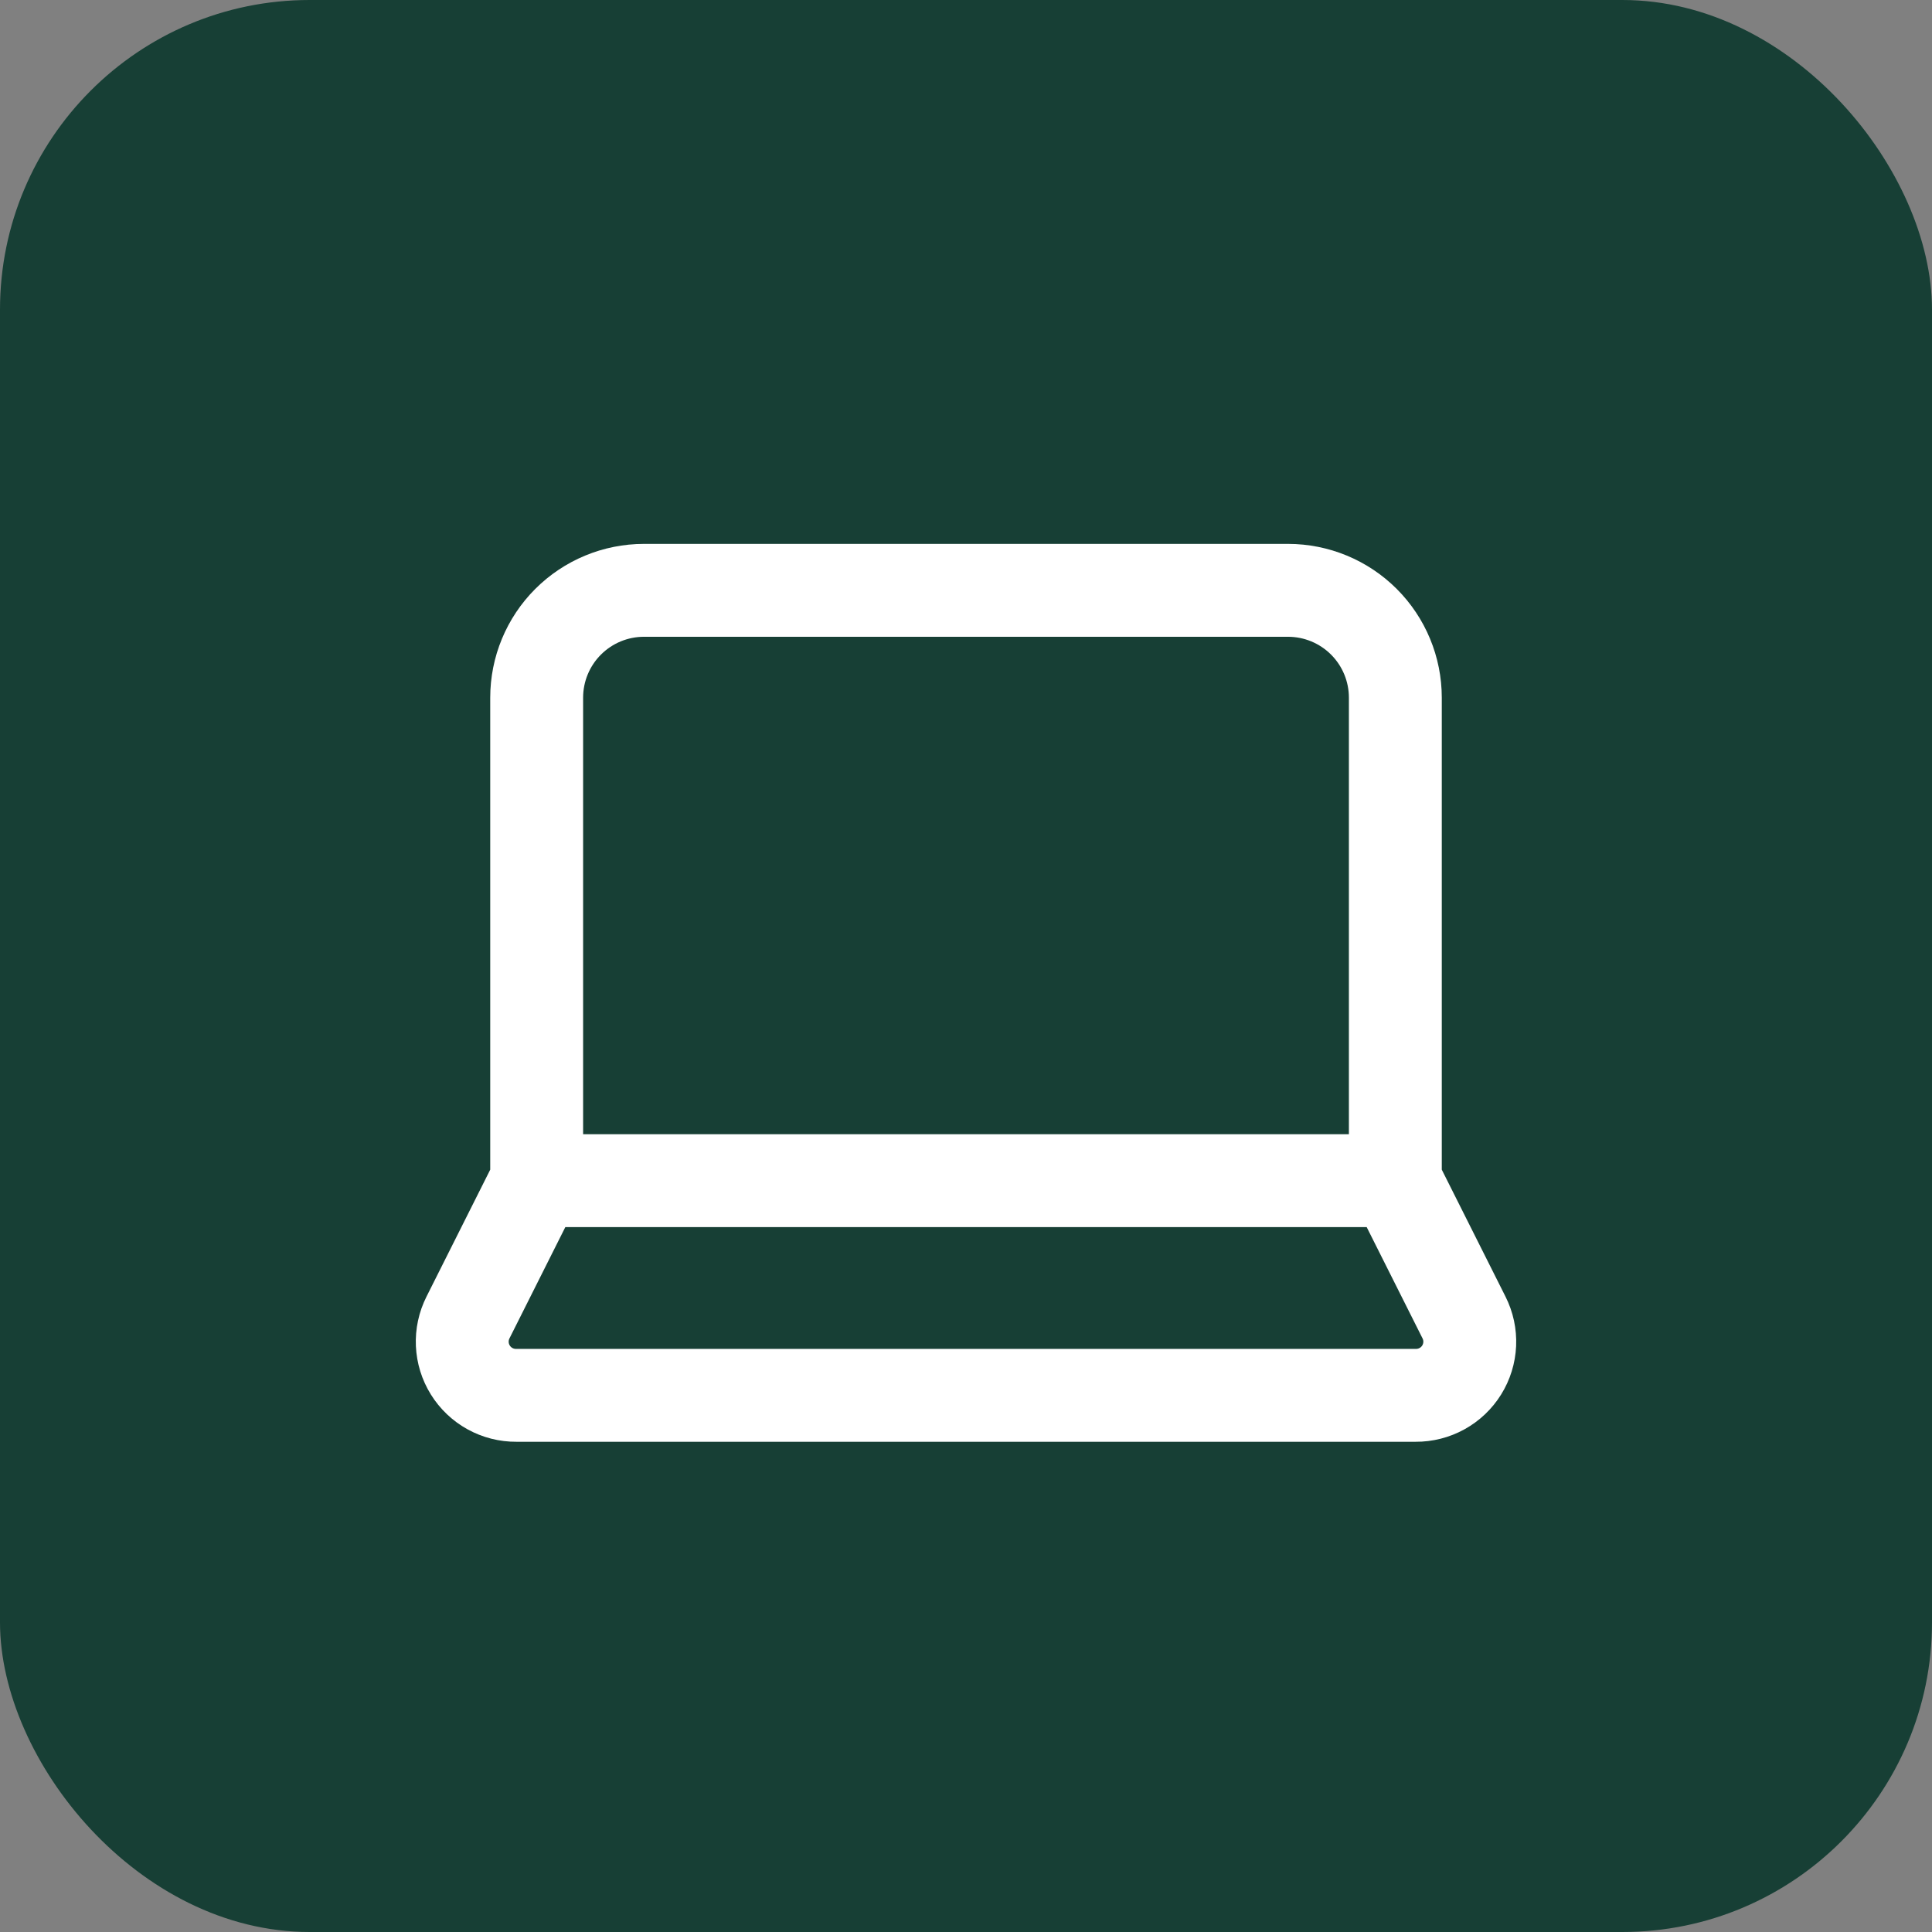
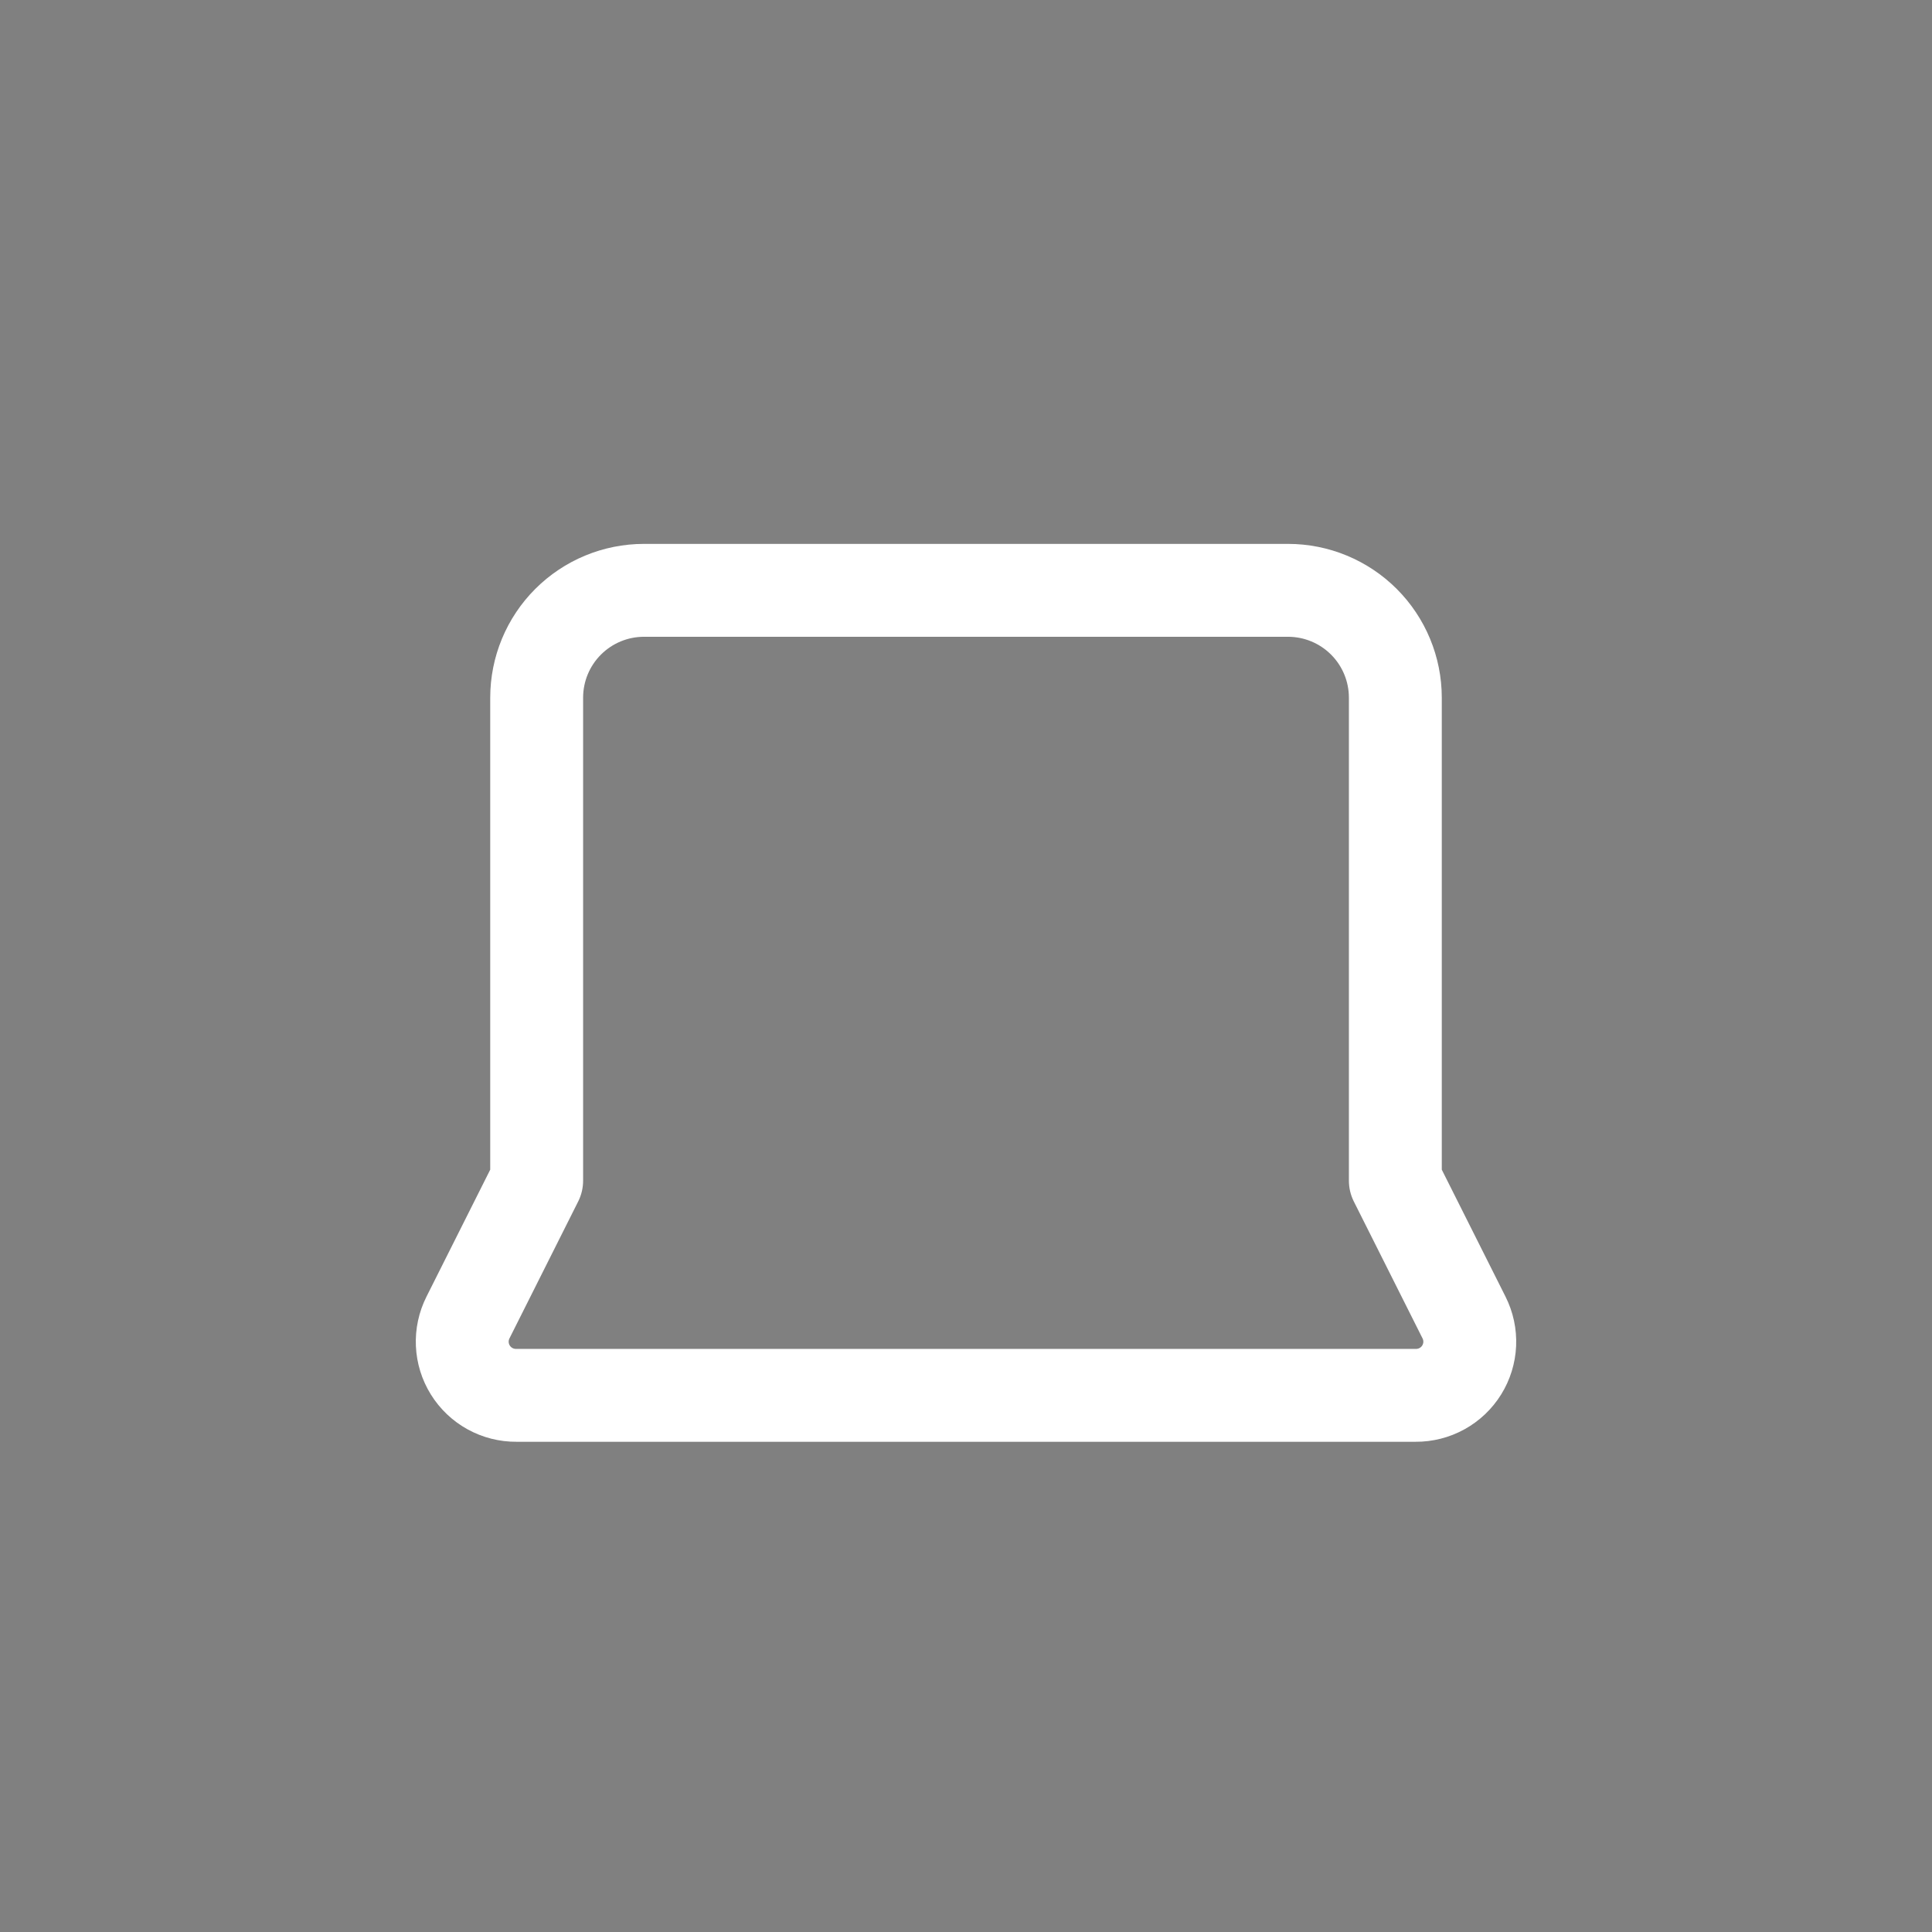
<svg xmlns="http://www.w3.org/2000/svg" width="312" height="312" viewBox="0 0 312 312" fill="none">
  <rect x="0" y="0" width="312" height="312" fill="#808080" stroke="none" />
-   <rect width="312" height="312" rx="50" fill="#173F35" />
-   <path d="M225.334 190.666V112.666C225.334 108.069 223.507 103.66 220.257 100.41C217.006 97.159 212.597 95.333 208 95.333H104C99.403 95.333 94.995 97.159 91.744 100.41C88.493 103.66 86.667 108.069 86.667 112.666V190.666M225.334 190.666H86.667M225.334 190.666L236.427 212.766C237.095 214.092 237.412 215.568 237.346 217.051C237.28 218.534 236.834 219.976 236.051 221.237C235.268 222.499 234.174 223.538 232.874 224.255C231.574 224.972 230.112 225.343 228.627 225.333H83.374C81.889 225.343 80.427 224.972 79.126 224.255C77.826 223.538 76.733 222.499 75.95 221.237C75.167 219.976 74.721 218.534 74.655 217.051C74.589 215.568 74.906 214.092 75.574 212.766L86.667 190.666" stroke="white" stroke-width="15" stroke-linecap="round" stroke-linejoin="round" />
+   <path d="M225.334 190.666V112.666C225.334 108.069 223.507 103.66 220.257 100.41C217.006 97.159 212.597 95.333 208 95.333H104C99.403 95.333 94.995 97.159 91.744 100.41C88.493 103.66 86.667 108.069 86.667 112.666V190.666H86.667M225.334 190.666L236.427 212.766C237.095 214.092 237.412 215.568 237.346 217.051C237.28 218.534 236.834 219.976 236.051 221.237C235.268 222.499 234.174 223.538 232.874 224.255C231.574 224.972 230.112 225.343 228.627 225.333H83.374C81.889 225.343 80.427 224.972 79.126 224.255C77.826 223.538 76.733 222.499 75.95 221.237C75.167 219.976 74.721 218.534 74.655 217.051C74.589 215.568 74.906 214.092 75.574 212.766L86.667 190.666" stroke="white" stroke-width="15" stroke-linecap="round" stroke-linejoin="round" />
</svg>